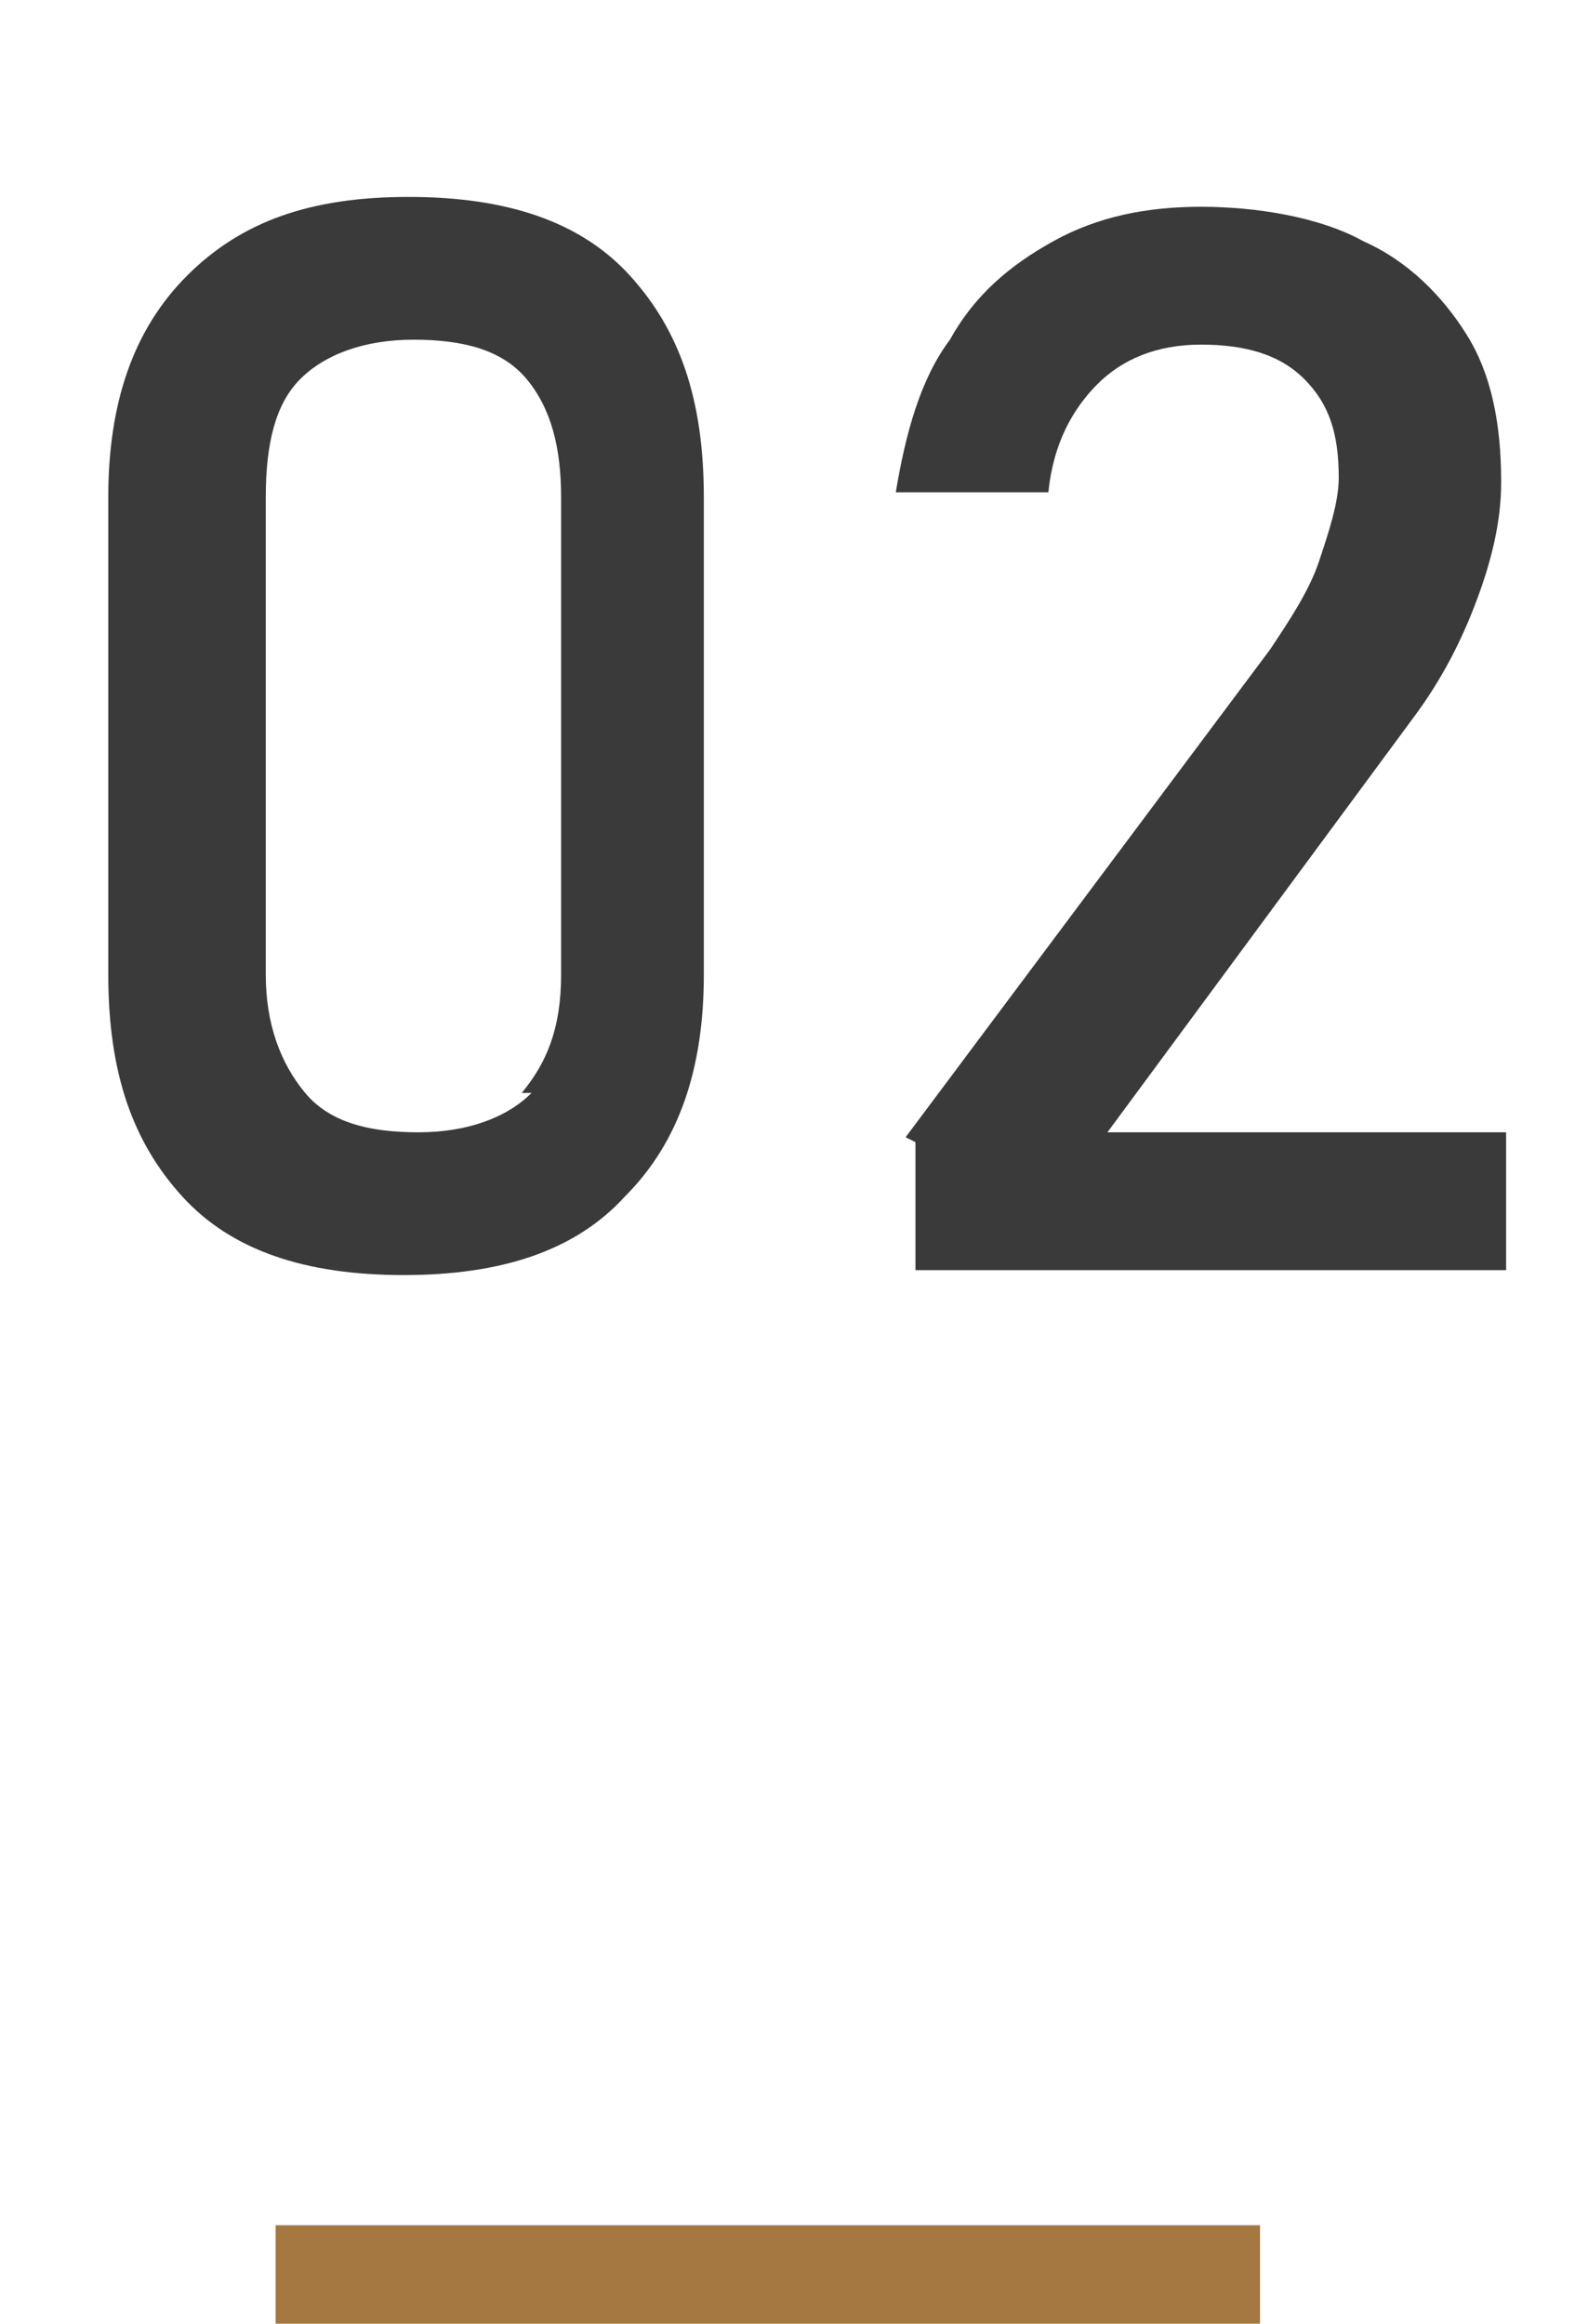
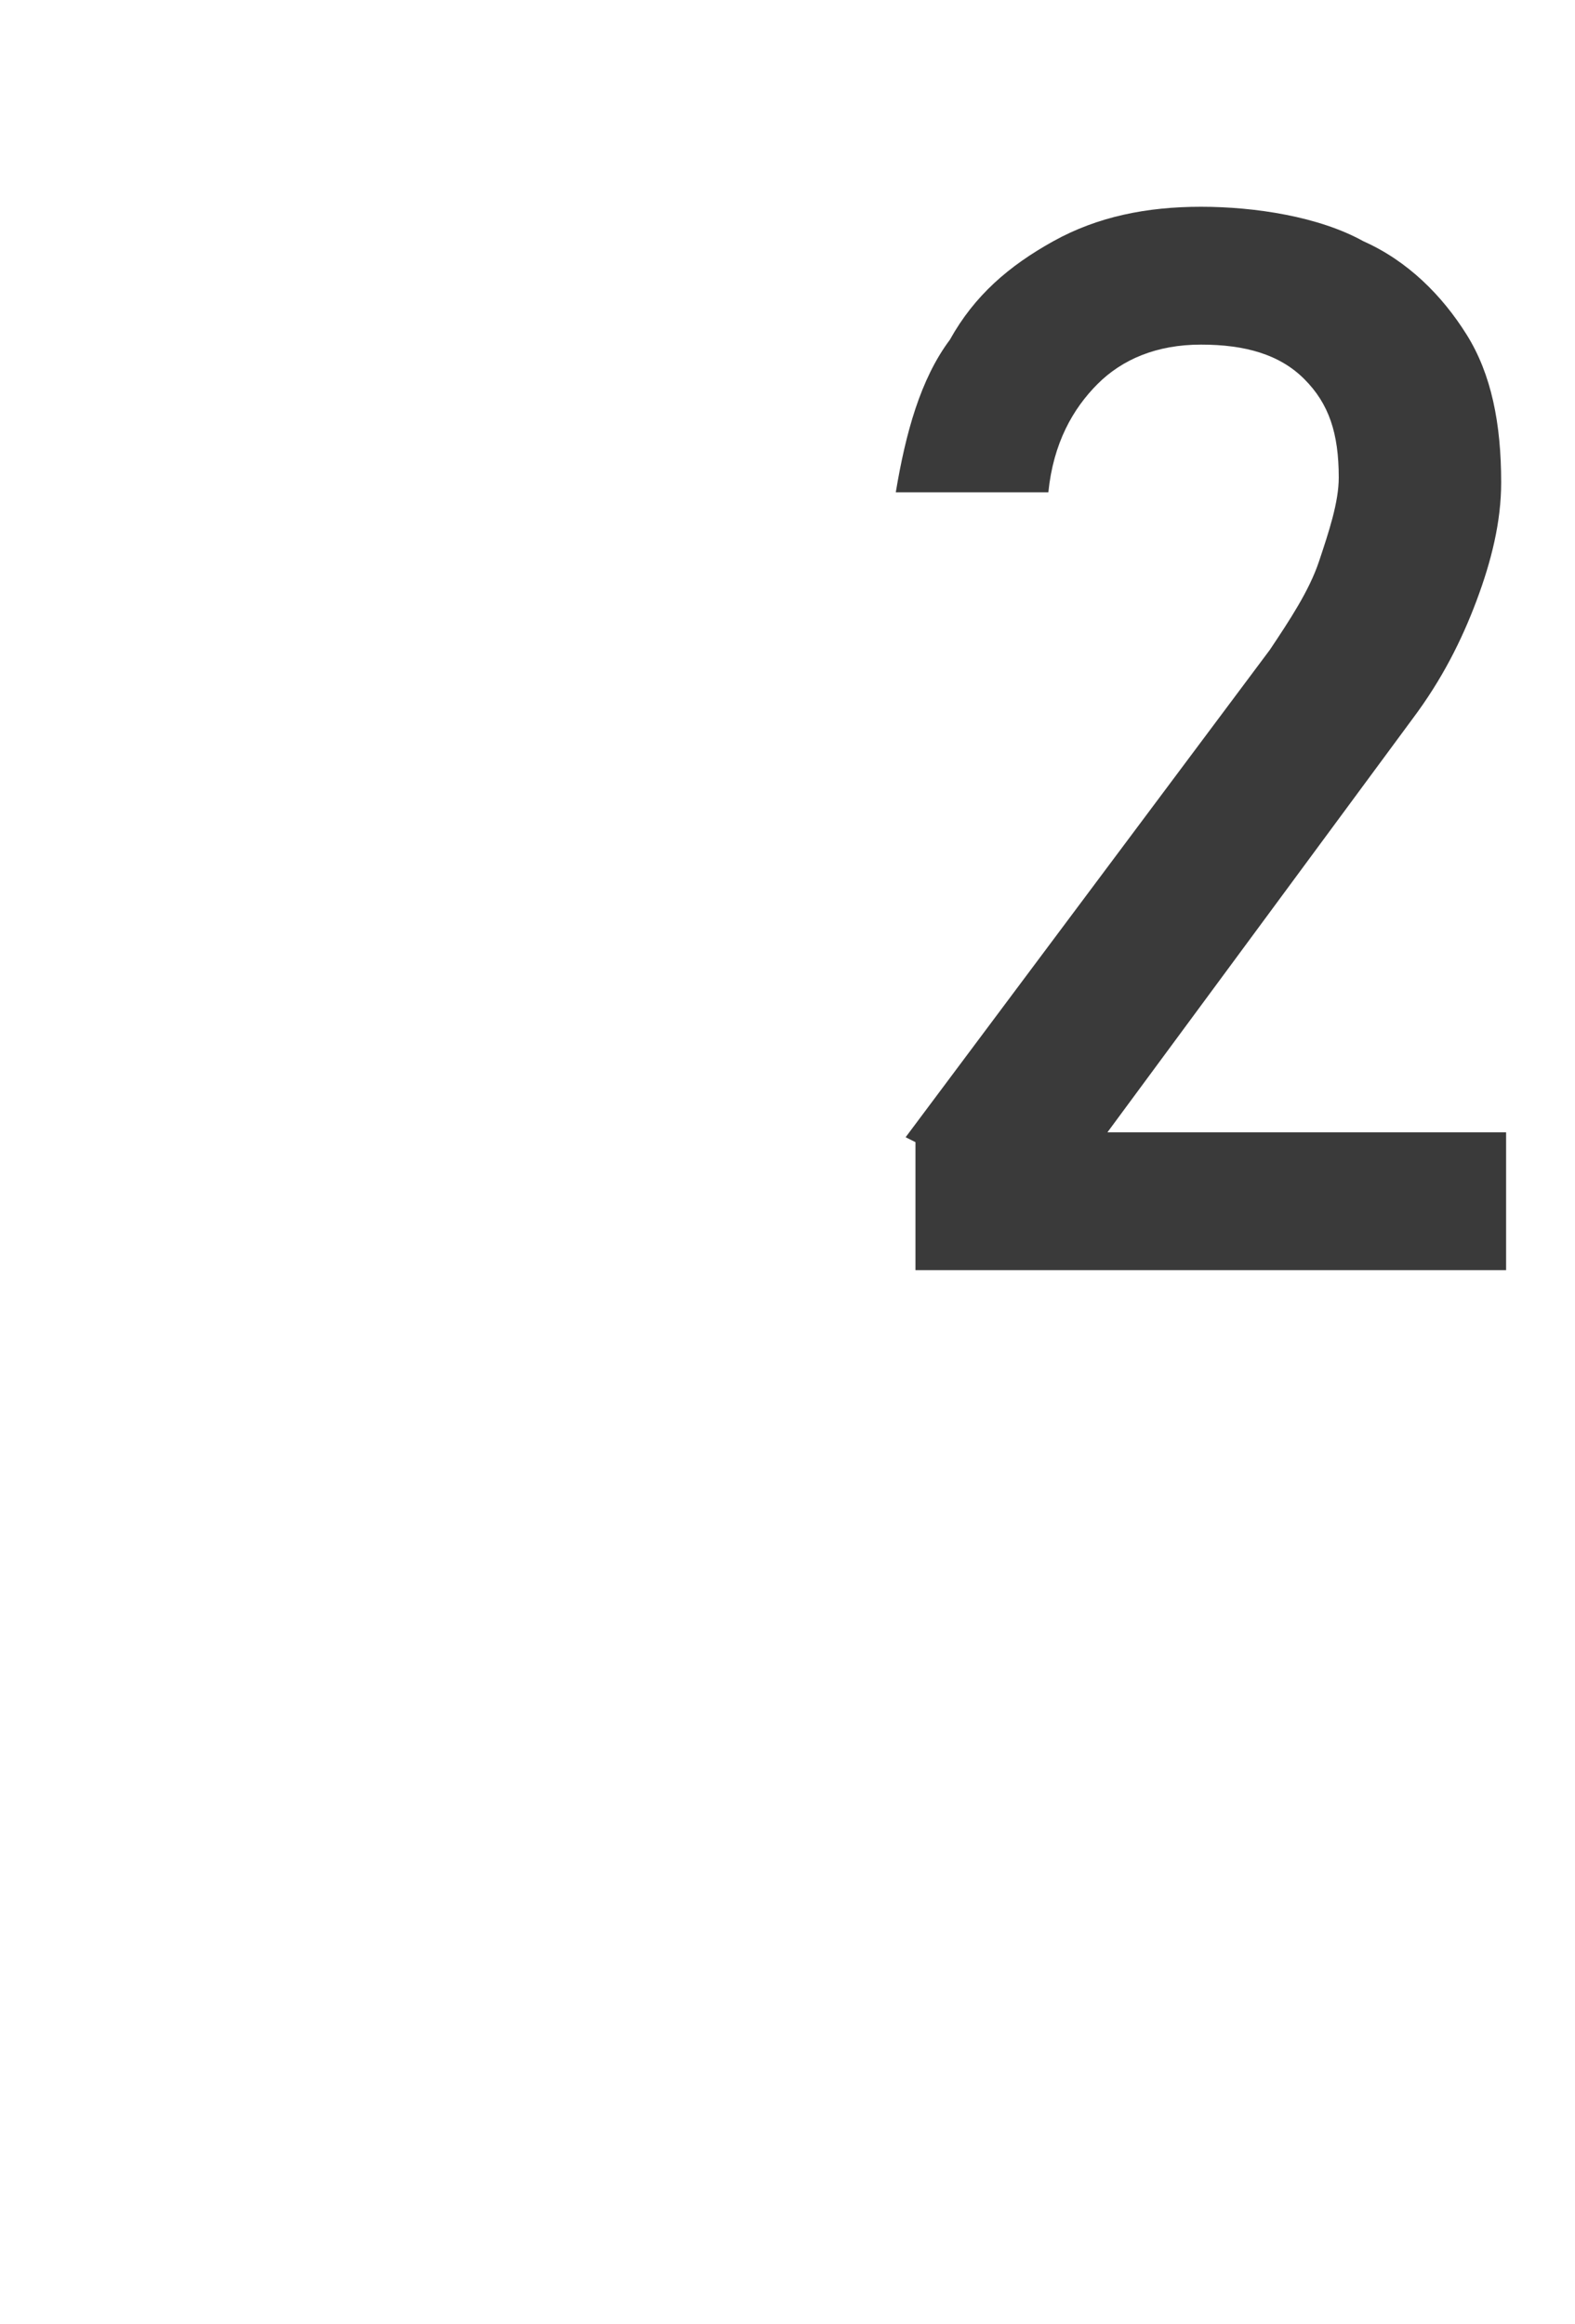
<svg xmlns="http://www.w3.org/2000/svg" id="_レイヤー_2" version="1.1" viewBox="0 0 32 47.2">
  <defs>
    <style>
      .st0 {
        fill: #3a3a3a;
      }

      .st1 {
        isolation: isolate;
      }

      .st2 {
        fill: none;
        stroke: #a57841;
        stroke-miterlimit: 10;
        stroke-width: 2px;
      }
    </style>
  </defs>
  <g id="_文字">
    <g>
      <g class="st1">
        <g class="st1">
-           <path class="st0" d="M3.7,24.3c-1-1.1-1.5-2.5-1.5-4.5v-9.7c0-1.9.5-3.4,1.6-4.5s2.5-1.6,4.5-1.6,3.5.5,4.5,1.6,1.5,2.5,1.5,4.5v9.7c0,1.9-.5,3.4-1.6,4.5-1,1.1-2.5,1.6-4.5,1.6s-3.5-.5-4.5-1.6ZM10.6,22.2c.5-.6.8-1.3.8-2.4v-9.7c0-1-.2-1.8-.7-2.4s-1.3-.8-2.3-.8-1.8.3-2.3.8-.7,1.3-.7,2.4v9.7c0,1,.3,1.8.8,2.4s1.3.8,2.3.8,1.8-.3,2.3-.8Z" />
          <path class="st0" d="M18.4,23.1l7.4-9.9c.4-.6.8-1.2,1-1.8.2-.6.4-1.2.4-1.7h0c0-.9-.2-1.5-.7-2s-1.2-.7-2.1-.7-1.6.3-2.1.8c-.5.5-.9,1.2-1,2.2h0s-3.1,0-3.1,0h0c.2-1.2.5-2.3,1.1-3.1.5-.9,1.2-1.5,2.1-2,.9-.5,1.9-.7,3-.7s2.4.2,3.3.7c.9.4,1.6,1.1,2.1,1.9s.7,1.8.7,3h0c0,.8-.2,1.6-.5,2.4s-.7,1.6-1.3,2.4l-6.2,8.4h8.1v2.8h-12v-2.6Z" />
        </g>
      </g>
-       <line class="st2" x1="5.6" y1="46.2" x2="25.6" y2="46.2" />
    </g>
  </g>
</svg>